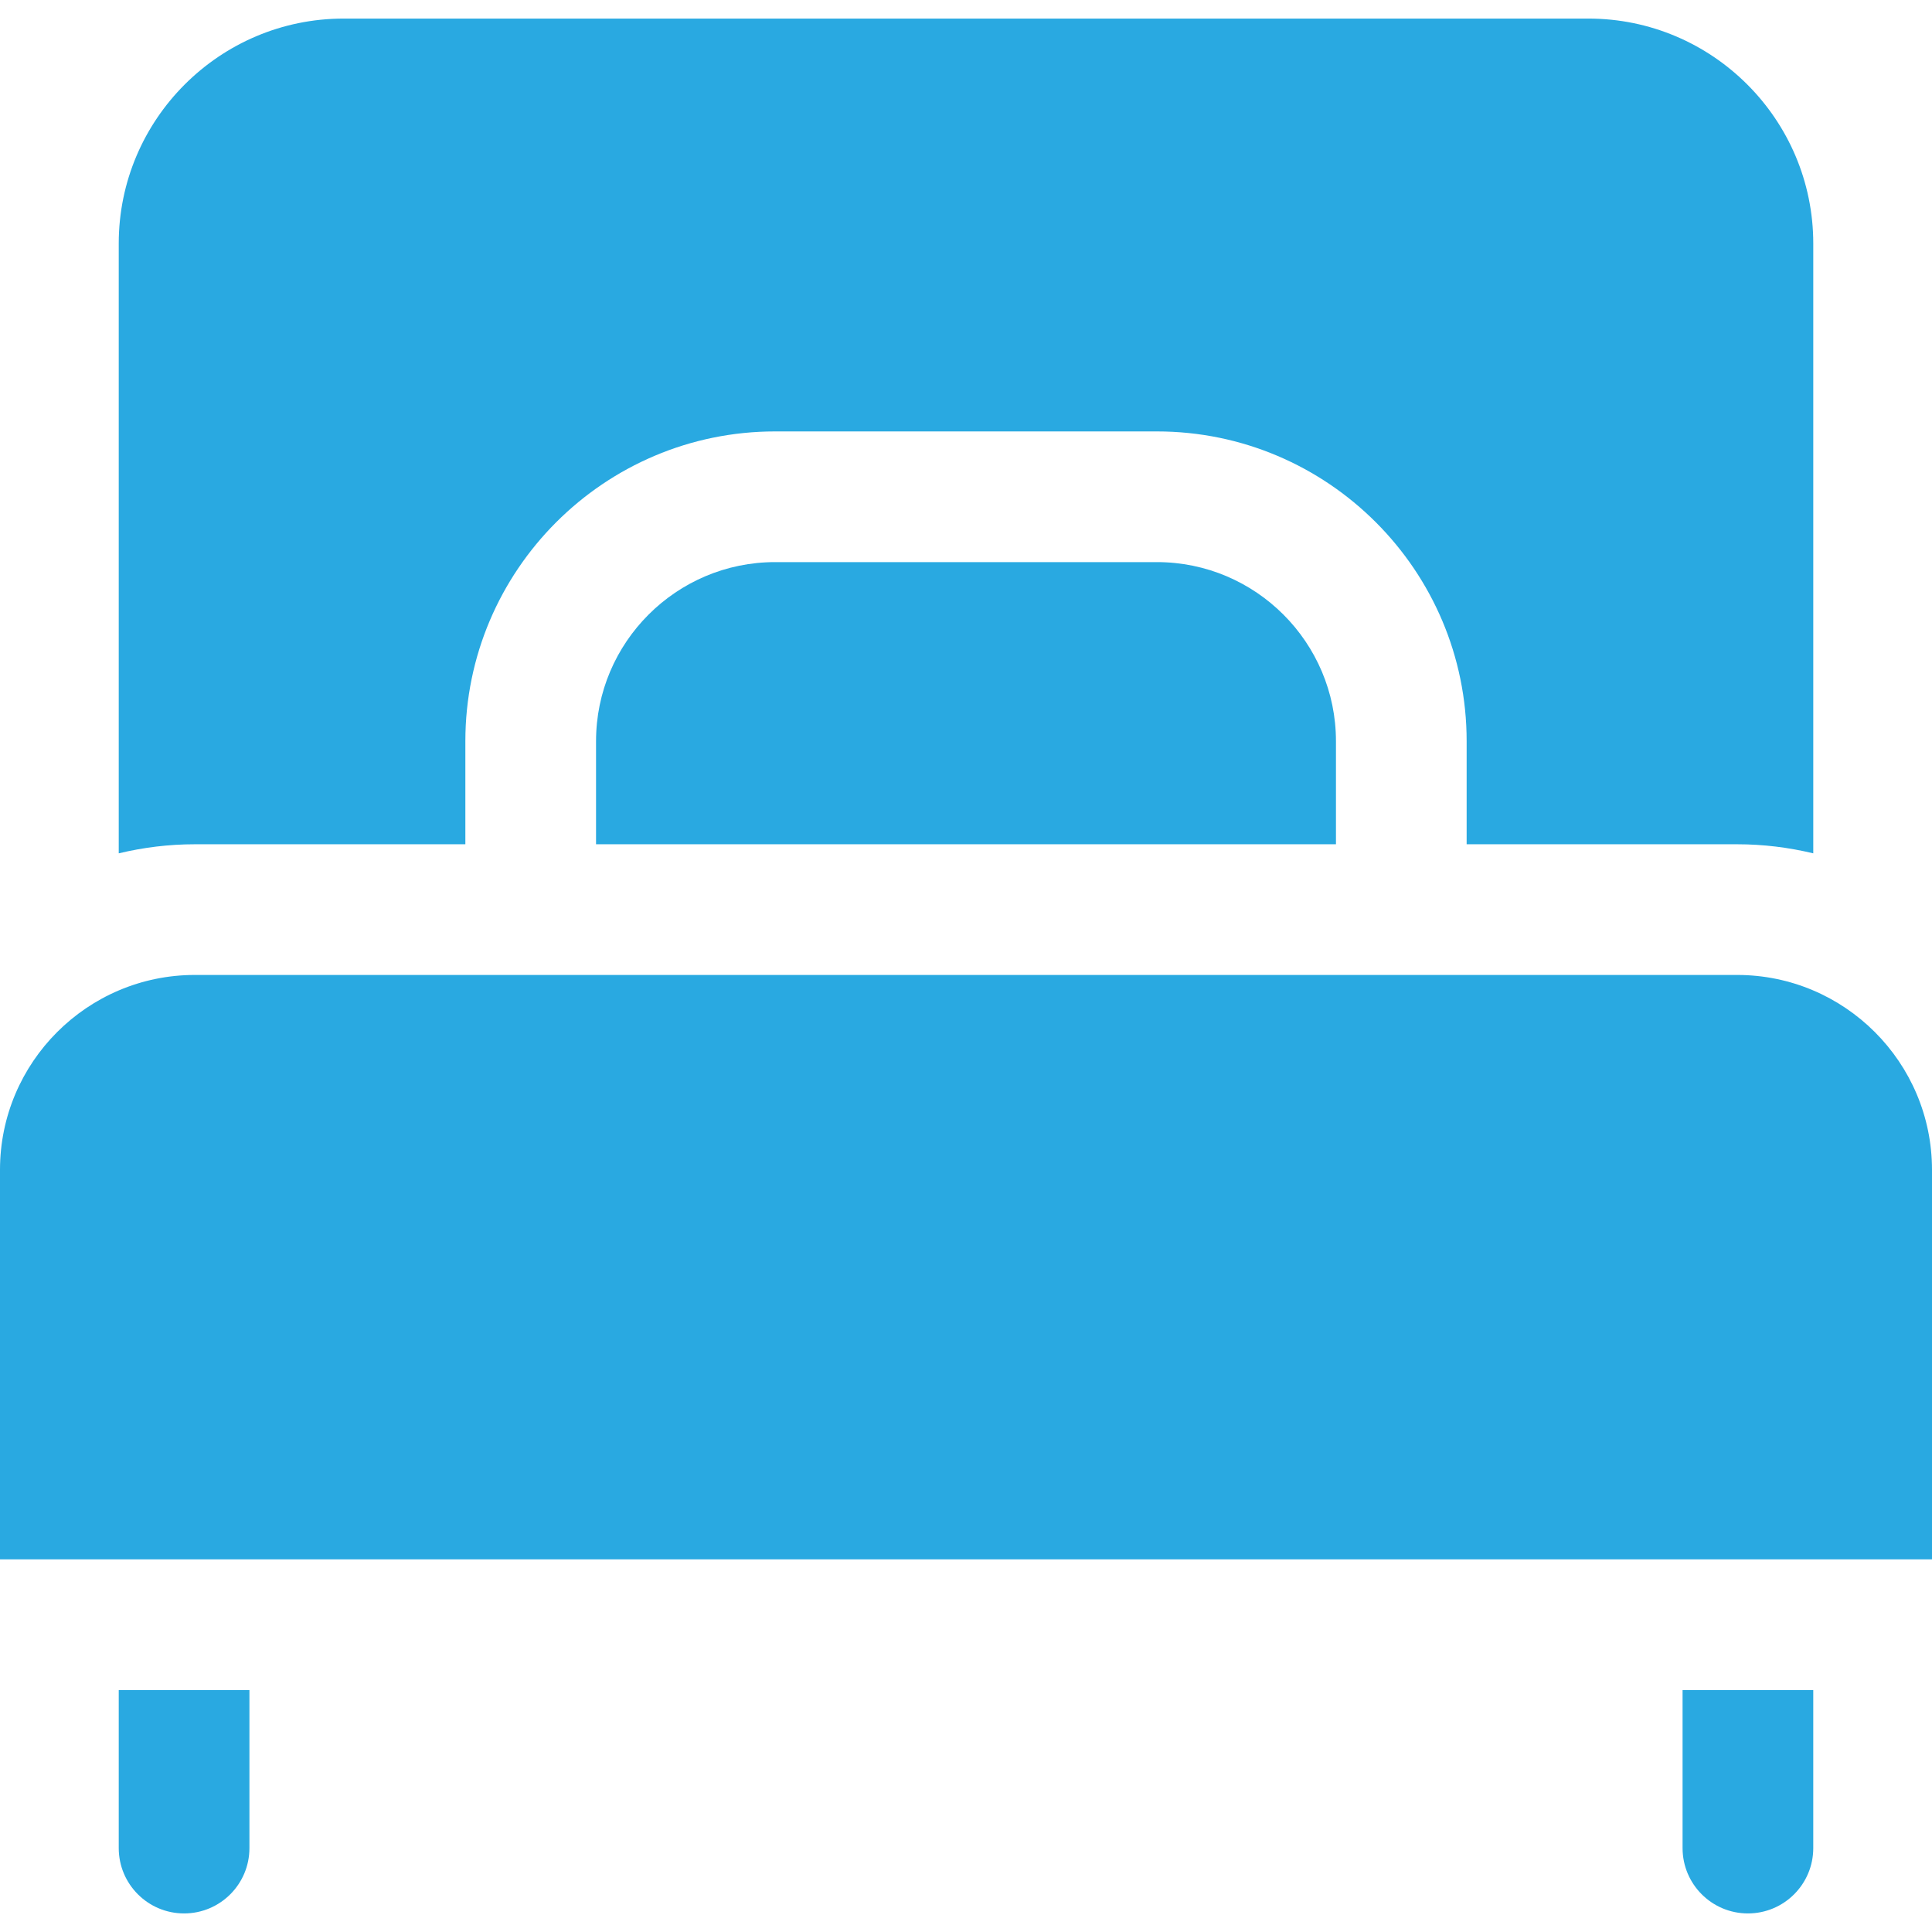
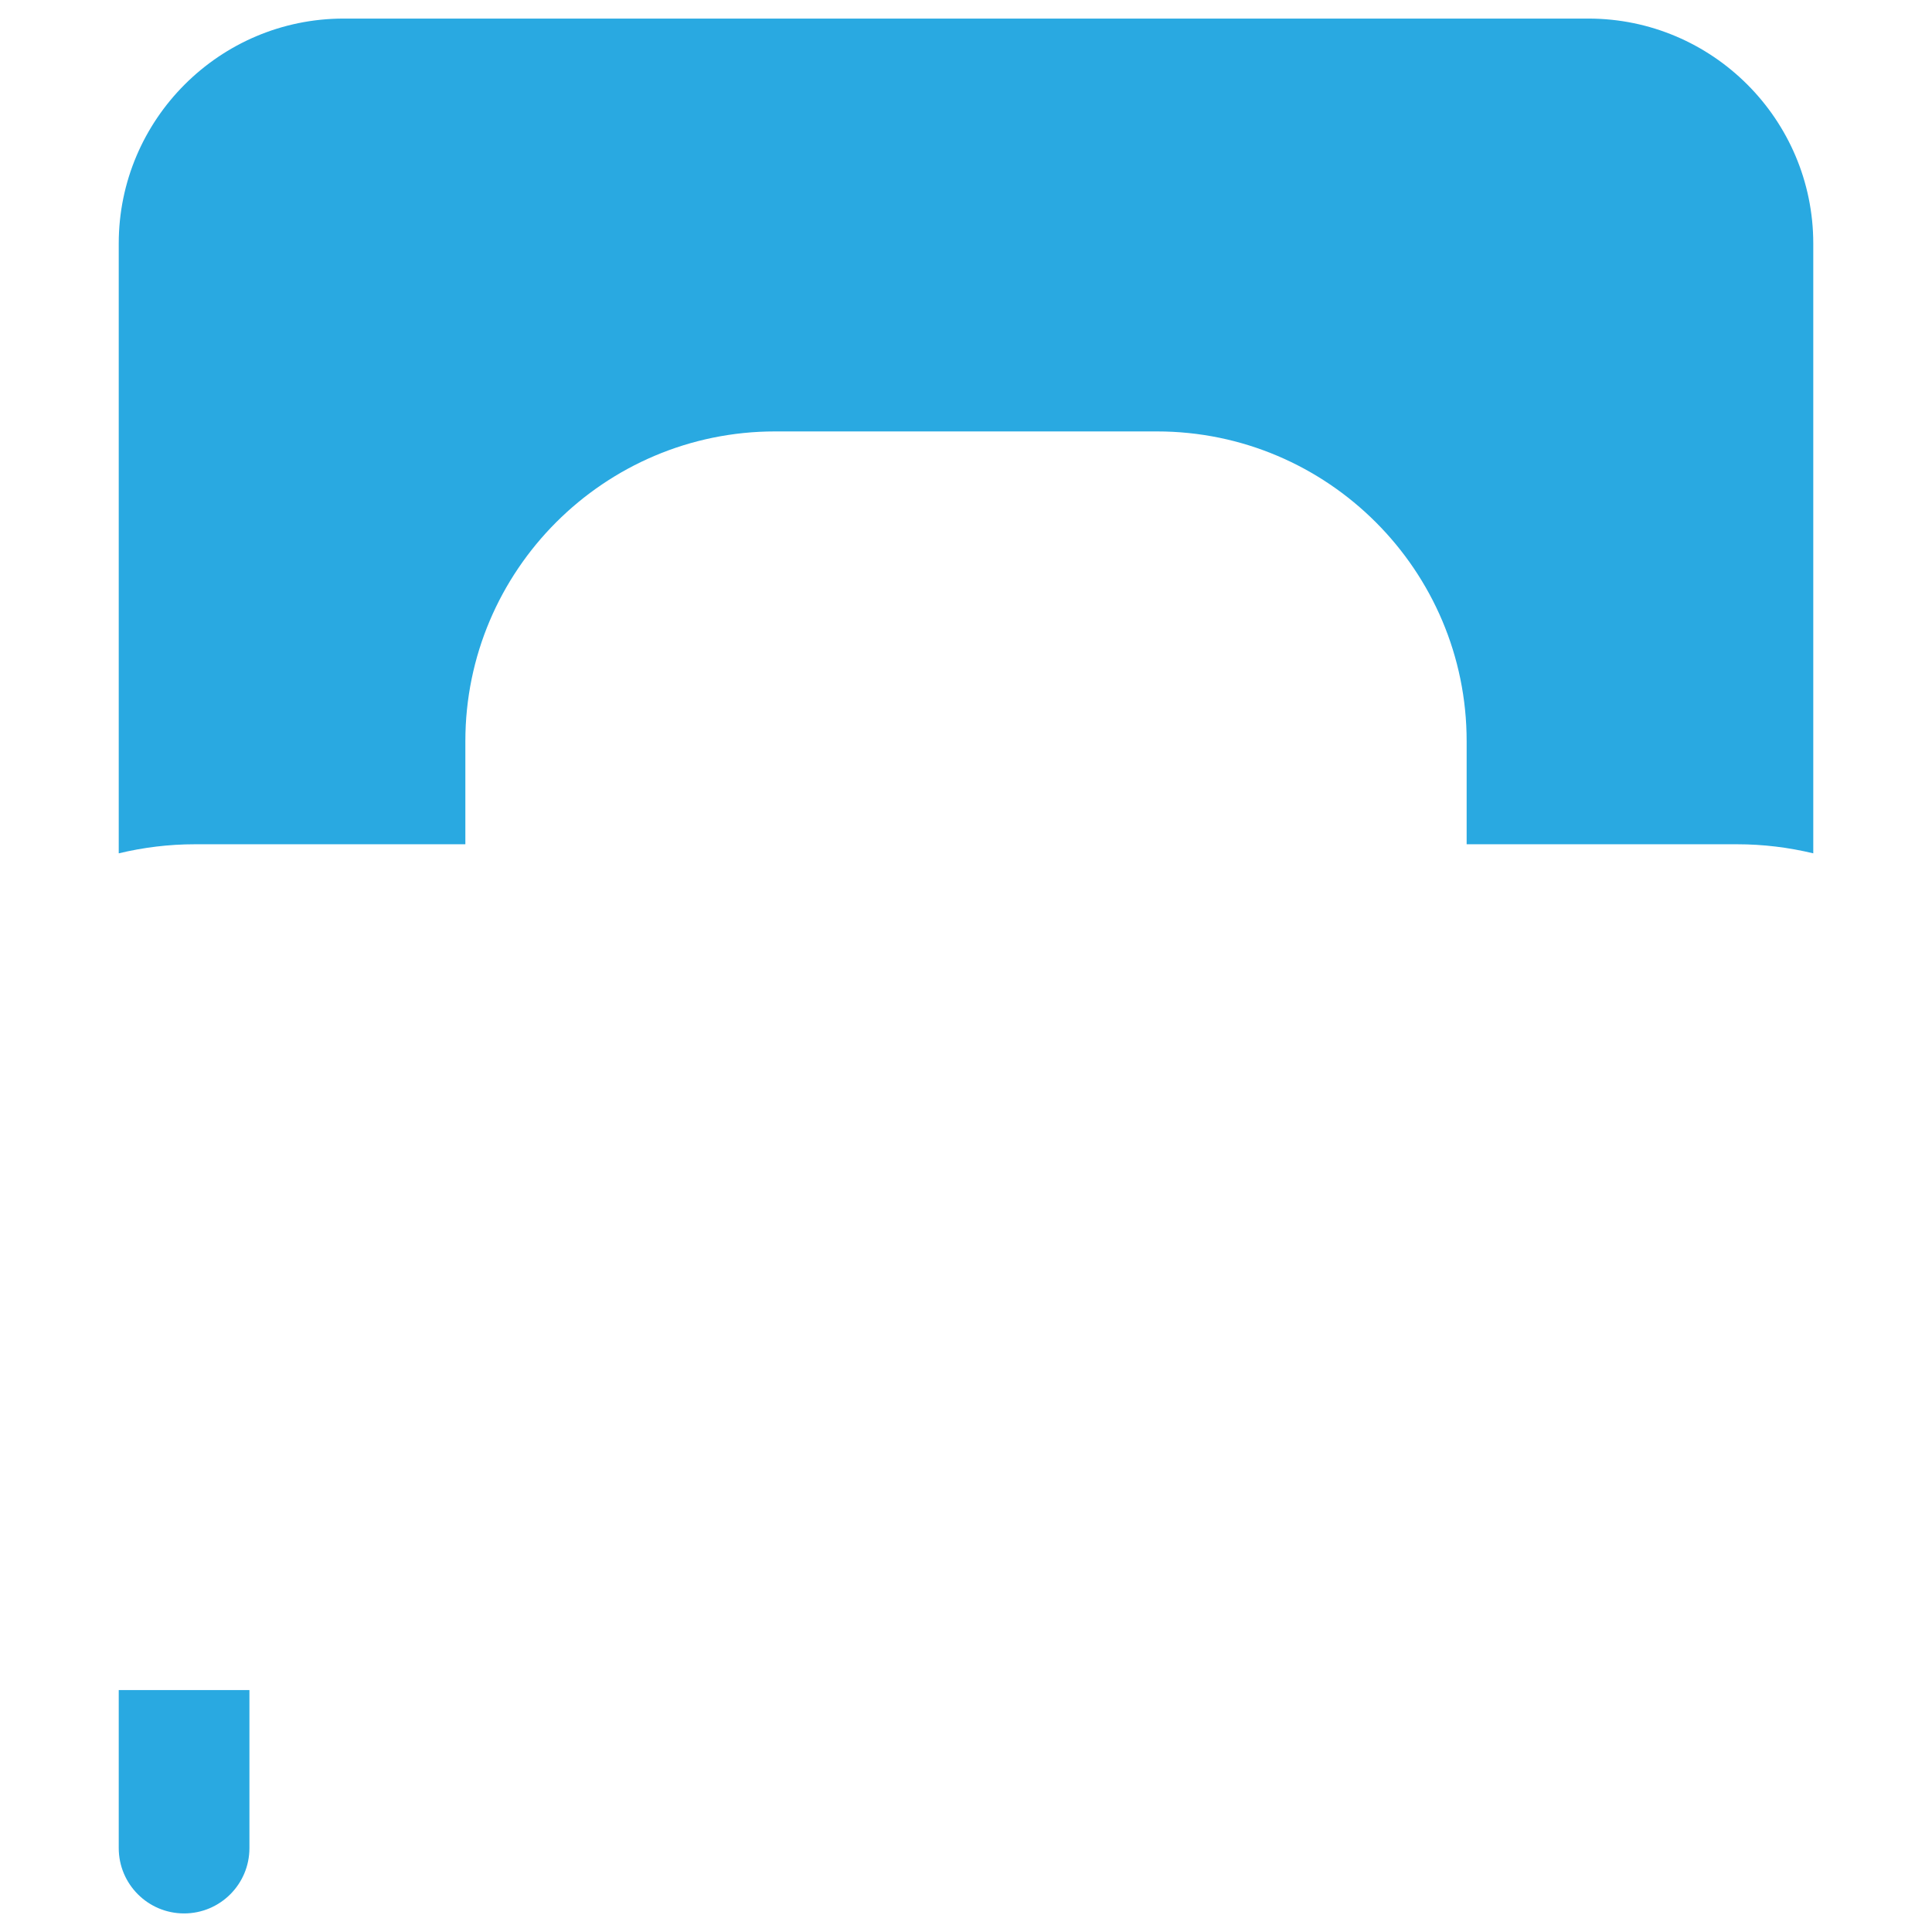
<svg xmlns="http://www.w3.org/2000/svg" width="512" height="512" viewBox="0 0 512 512" fill="none">
-   <path d="M306.586 148.965H205.413C179.246 148.965 157.958 170.253 157.958 196.42V223.739H354.042V196.42C354.042 170.255 332.753 148.965 306.586 148.965Z" fill="#29A9E1" />
  <path d="M420.932 4.924H91.067C58.203 4.924 31.467 31.661 31.467 64.525V226.145C37.944 224.587 44.692 223.739 51.64 223.739H123.325V196.42C123.325 151.156 160.15 114.331 205.414 114.331H306.587C351.851 114.331 388.676 151.156 388.676 196.42V223.739H460.361C467.309 223.739 474.059 224.586 480.535 226.145V64.525C480.533 31.661 453.796 4.924 420.932 4.924Z" fill="#29A9E1" />
-   <path d="M460.36 258.373H371.359H140.641H51.64C23.165 258.372 0 281.538 0 310.013V413.244H512V310.013C512 281.538 488.835 258.373 460.36 258.373Z" fill="#29A9E1" />
  <path d="M31.467 447.879V489.761C31.467 499.324 39.22 507.078 48.784 507.078C58.348 507.078 66.101 499.325 66.101 489.761V447.879H31.467Z" fill="#29A9E1" />
-   <path d="M445.899 447.879V489.761C445.899 499.324 453.652 507.078 463.216 507.078C472.78 507.078 480.533 499.325 480.533 489.761V447.879H445.899Z" fill="#29A9E1" />
</svg>